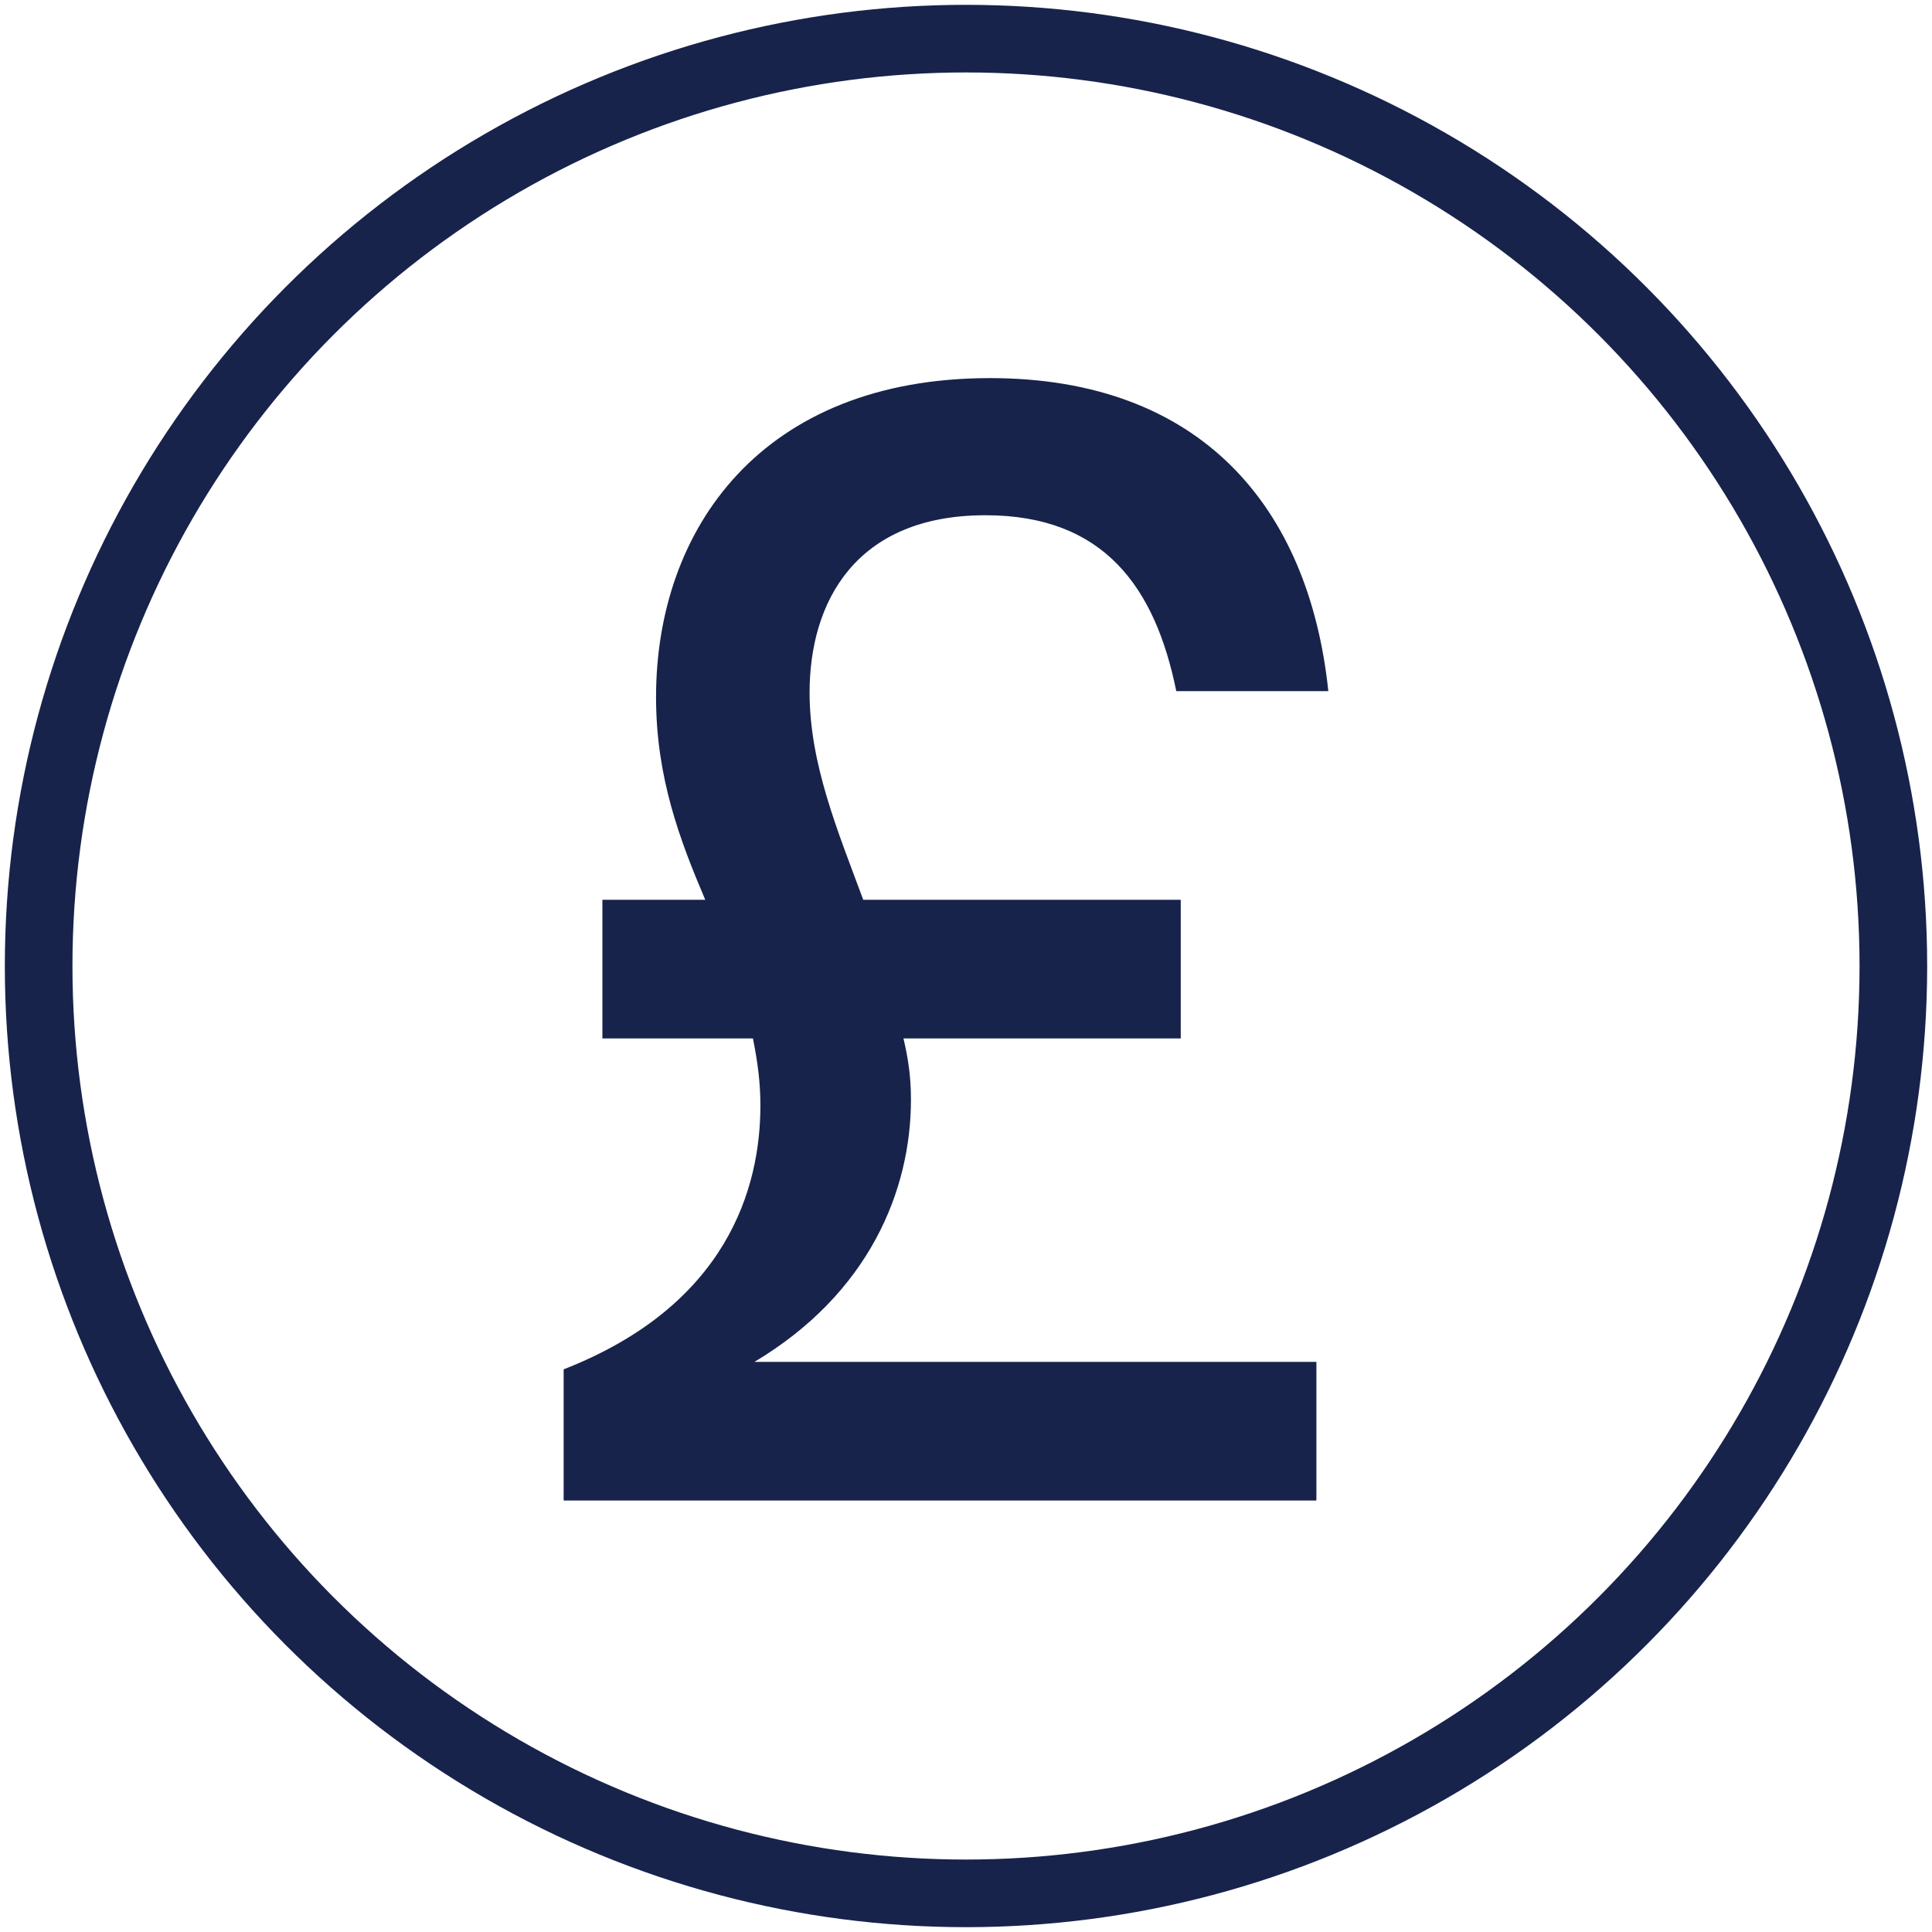
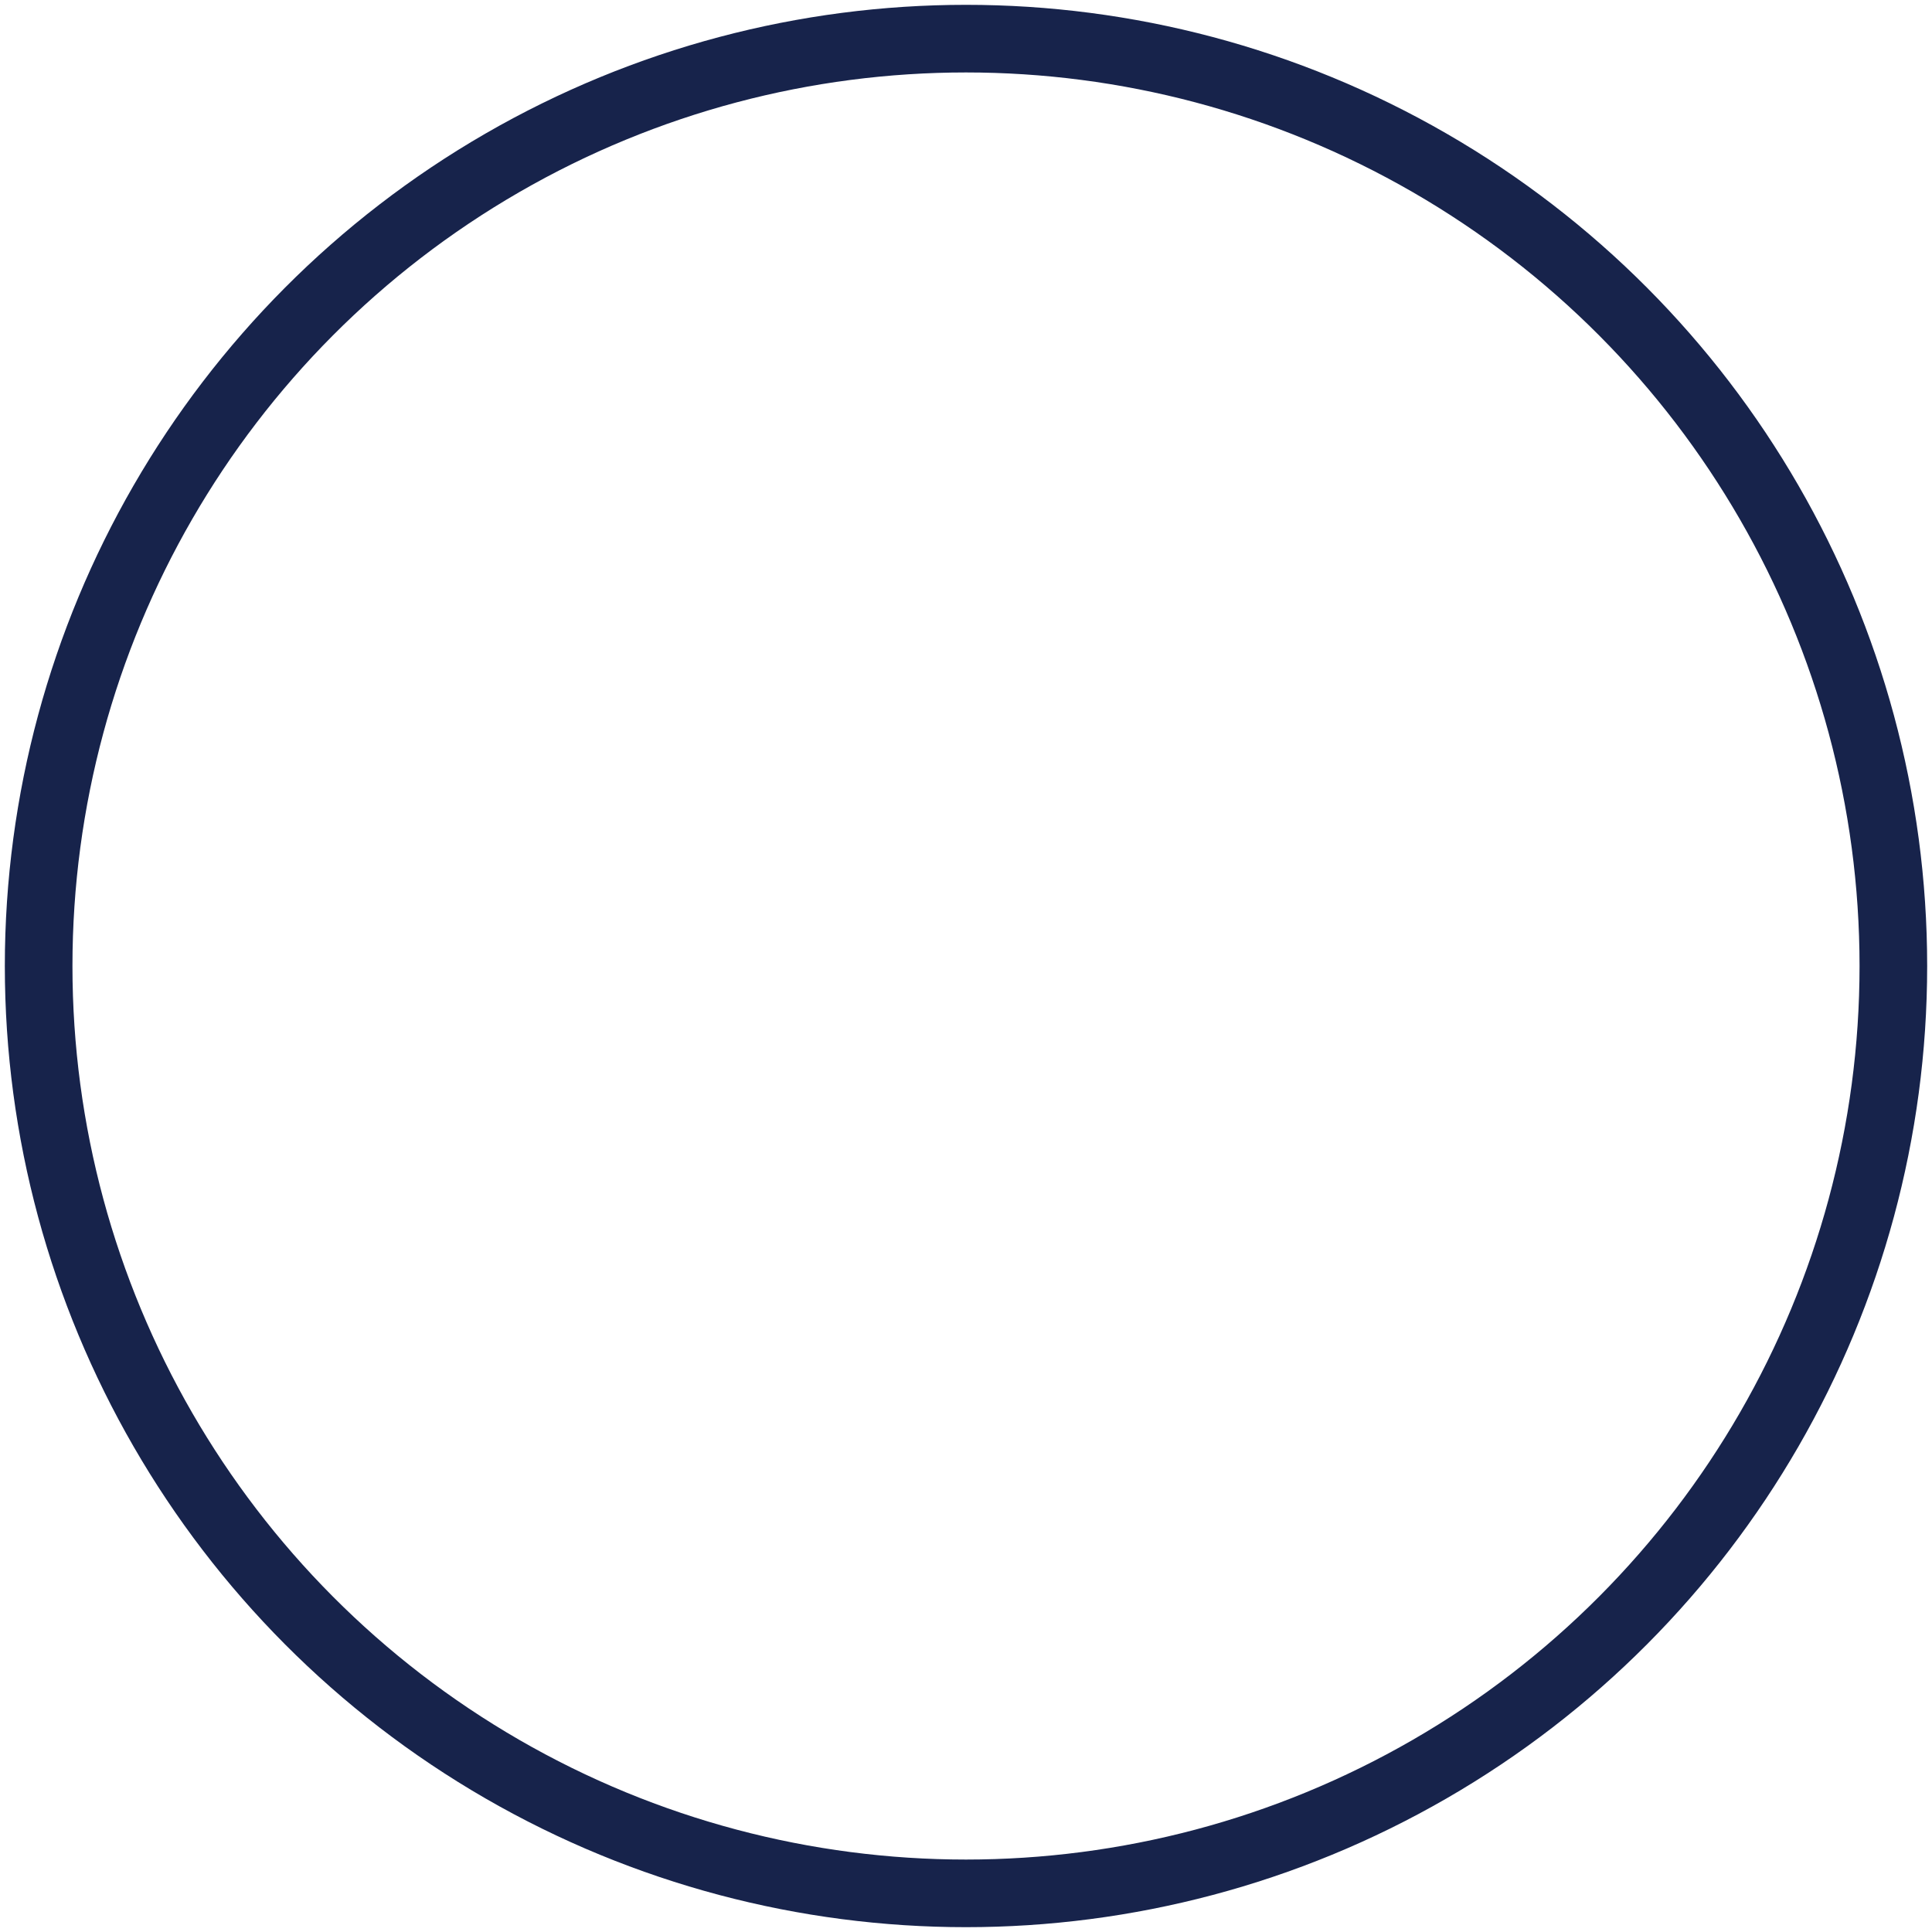
<svg xmlns="http://www.w3.org/2000/svg" version="1.1" viewBox="0 0 1000 1000">
  <g>
    <g id="REVENUE">
      <g>
-         <path d="M291.744,708.772c84.869-33.175,101.841-94.124,101.841-136.559,0-12.347-1.549-23.145-3.861-34.718h-77.922v-71.753h53.238c-13.121-30.862-25.468-63.262-25.468-104.928,0-87.182,54.787-165.104,172.826-165.104,108.779,0,165.104,66.349,175.138,162.017h-78.696c-10.809-53.233-37.041-91.038-98.755-91.038-67.123,0-91.043,44.747-91.043,91.812,0,37.03,14.659,71.753,27.77,107.24h164.34v71.753h-143.507c2.312,10.029,3.861,19.284,3.861,31.631,0,47.06-21.607,100.298-81.008,135.785h290.864v71.753h-389.619v-67.892Z" fill="#17234b" />
        <circle cx="500" cy="500" r="480" fill="none" stroke="#17234b" stroke-miterlimit="10" stroke-width="35" />
      </g>
    </g>
  </g>
</svg>